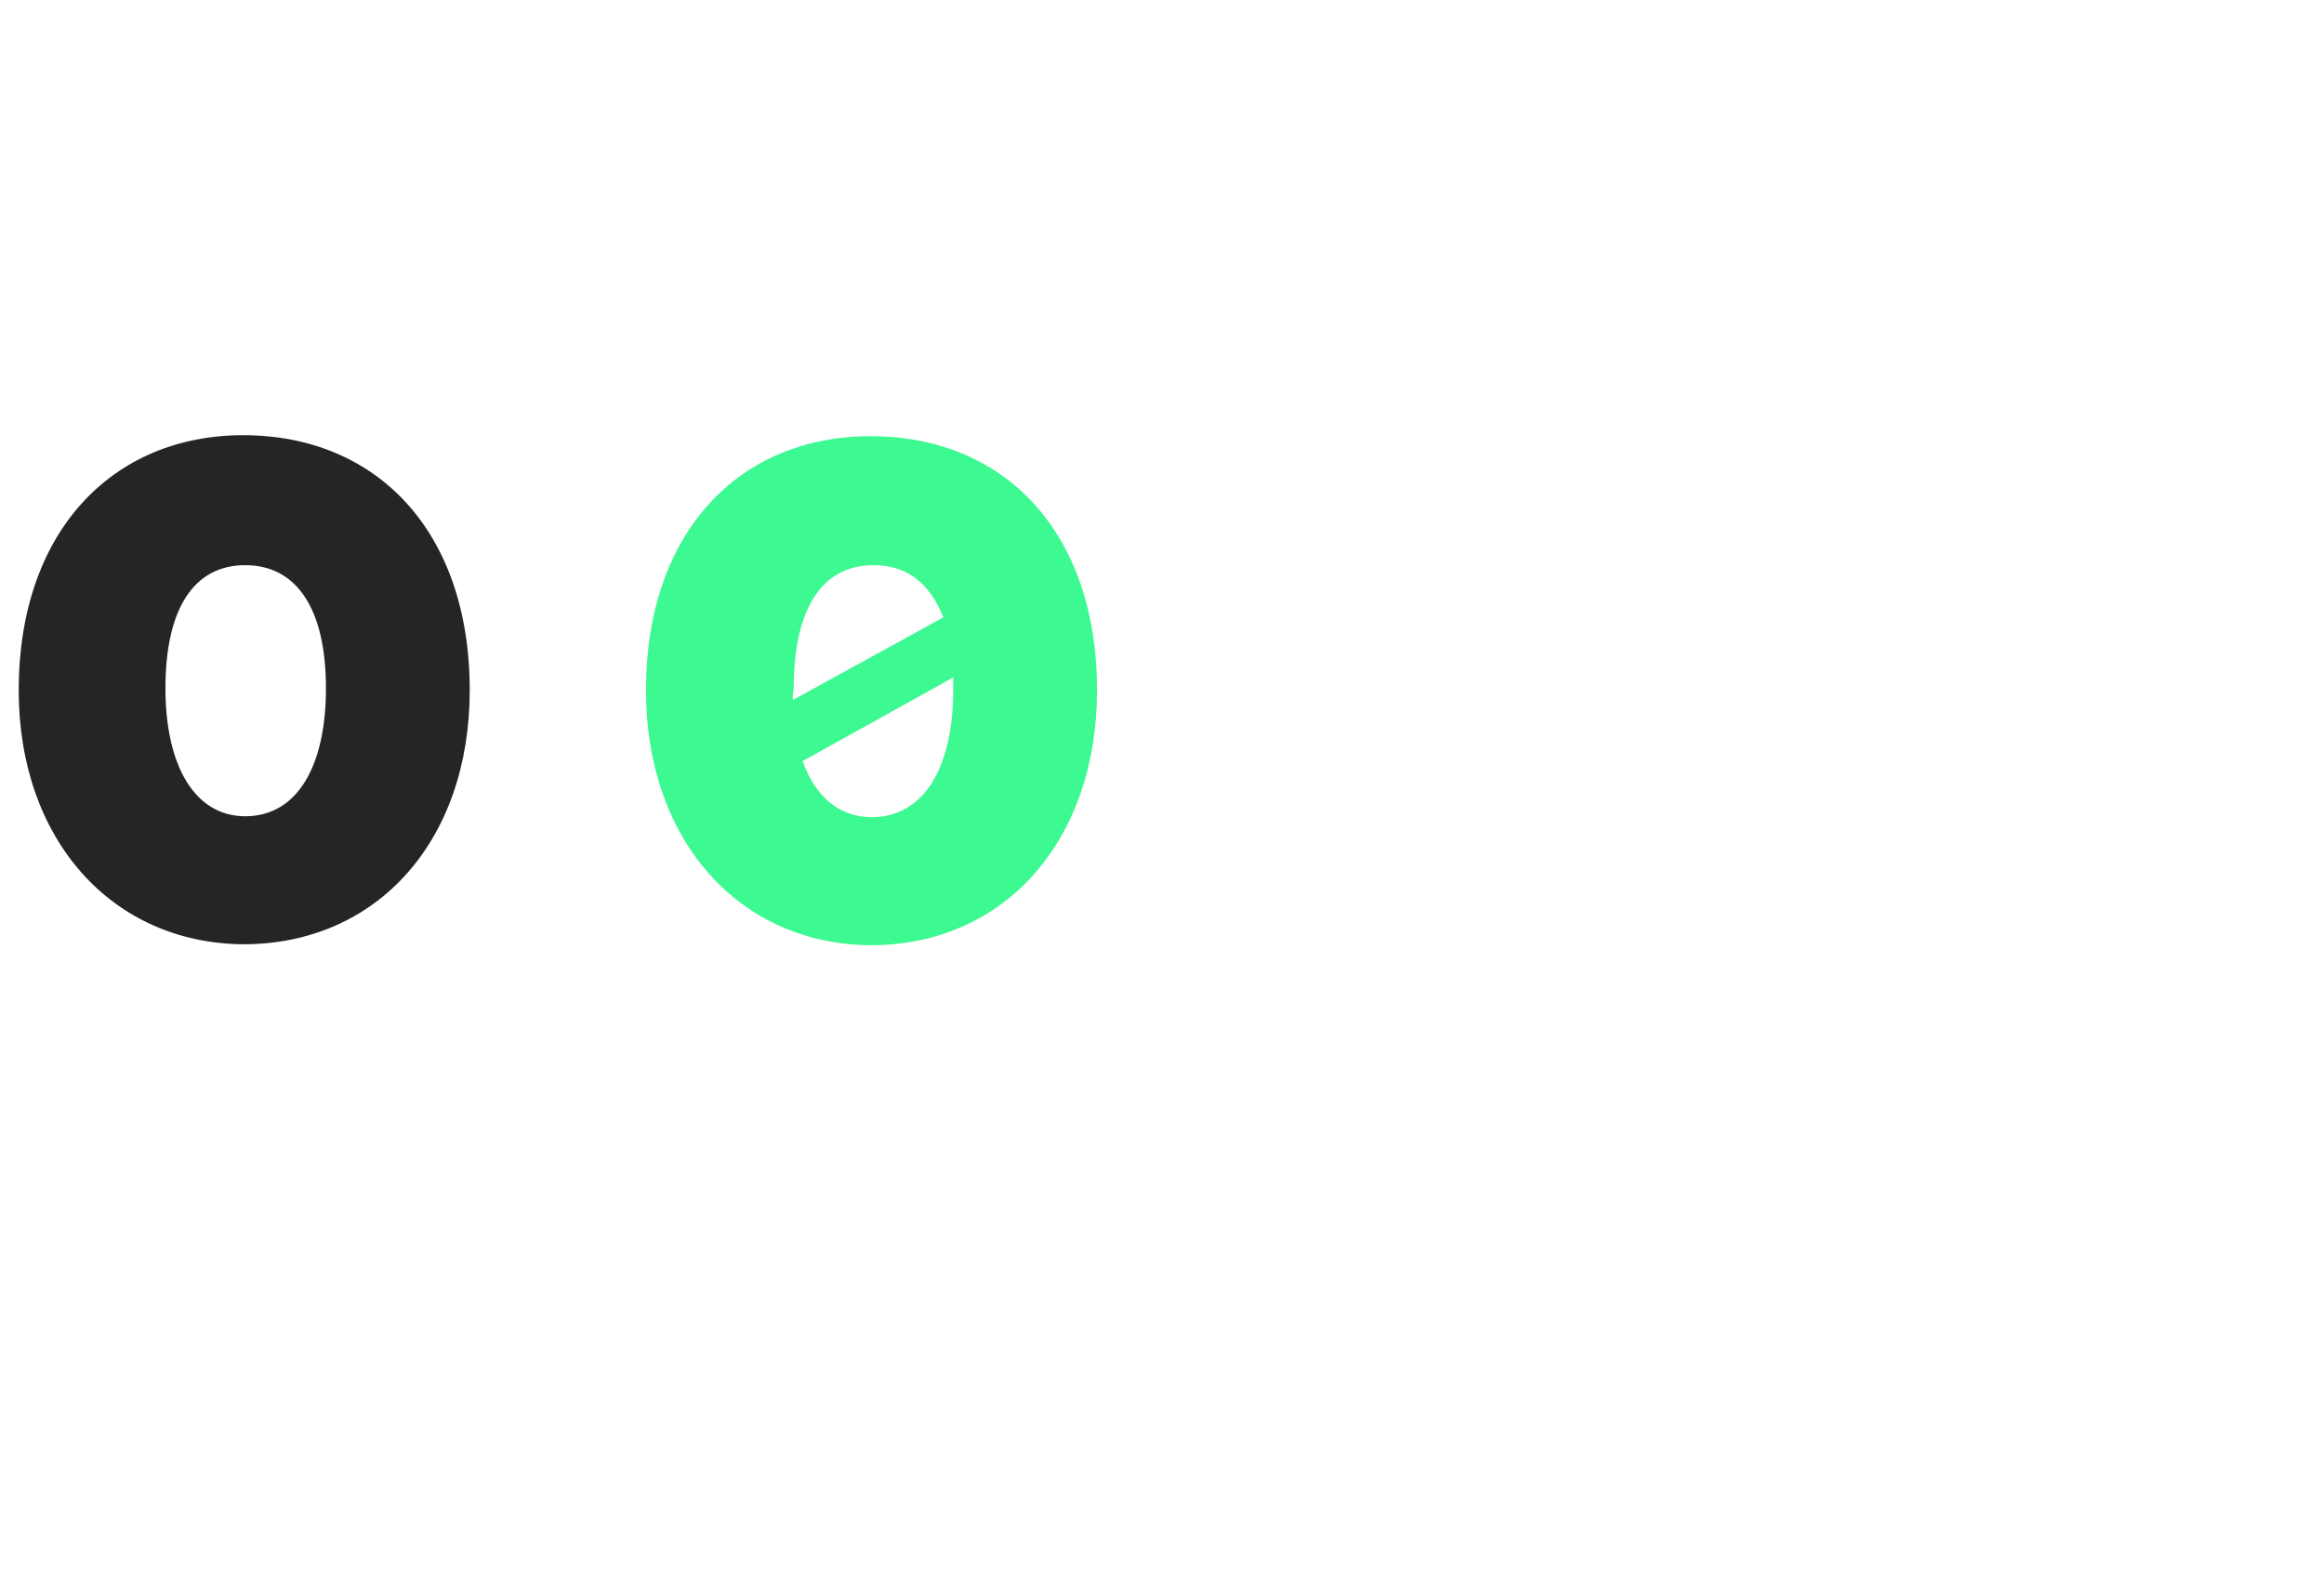
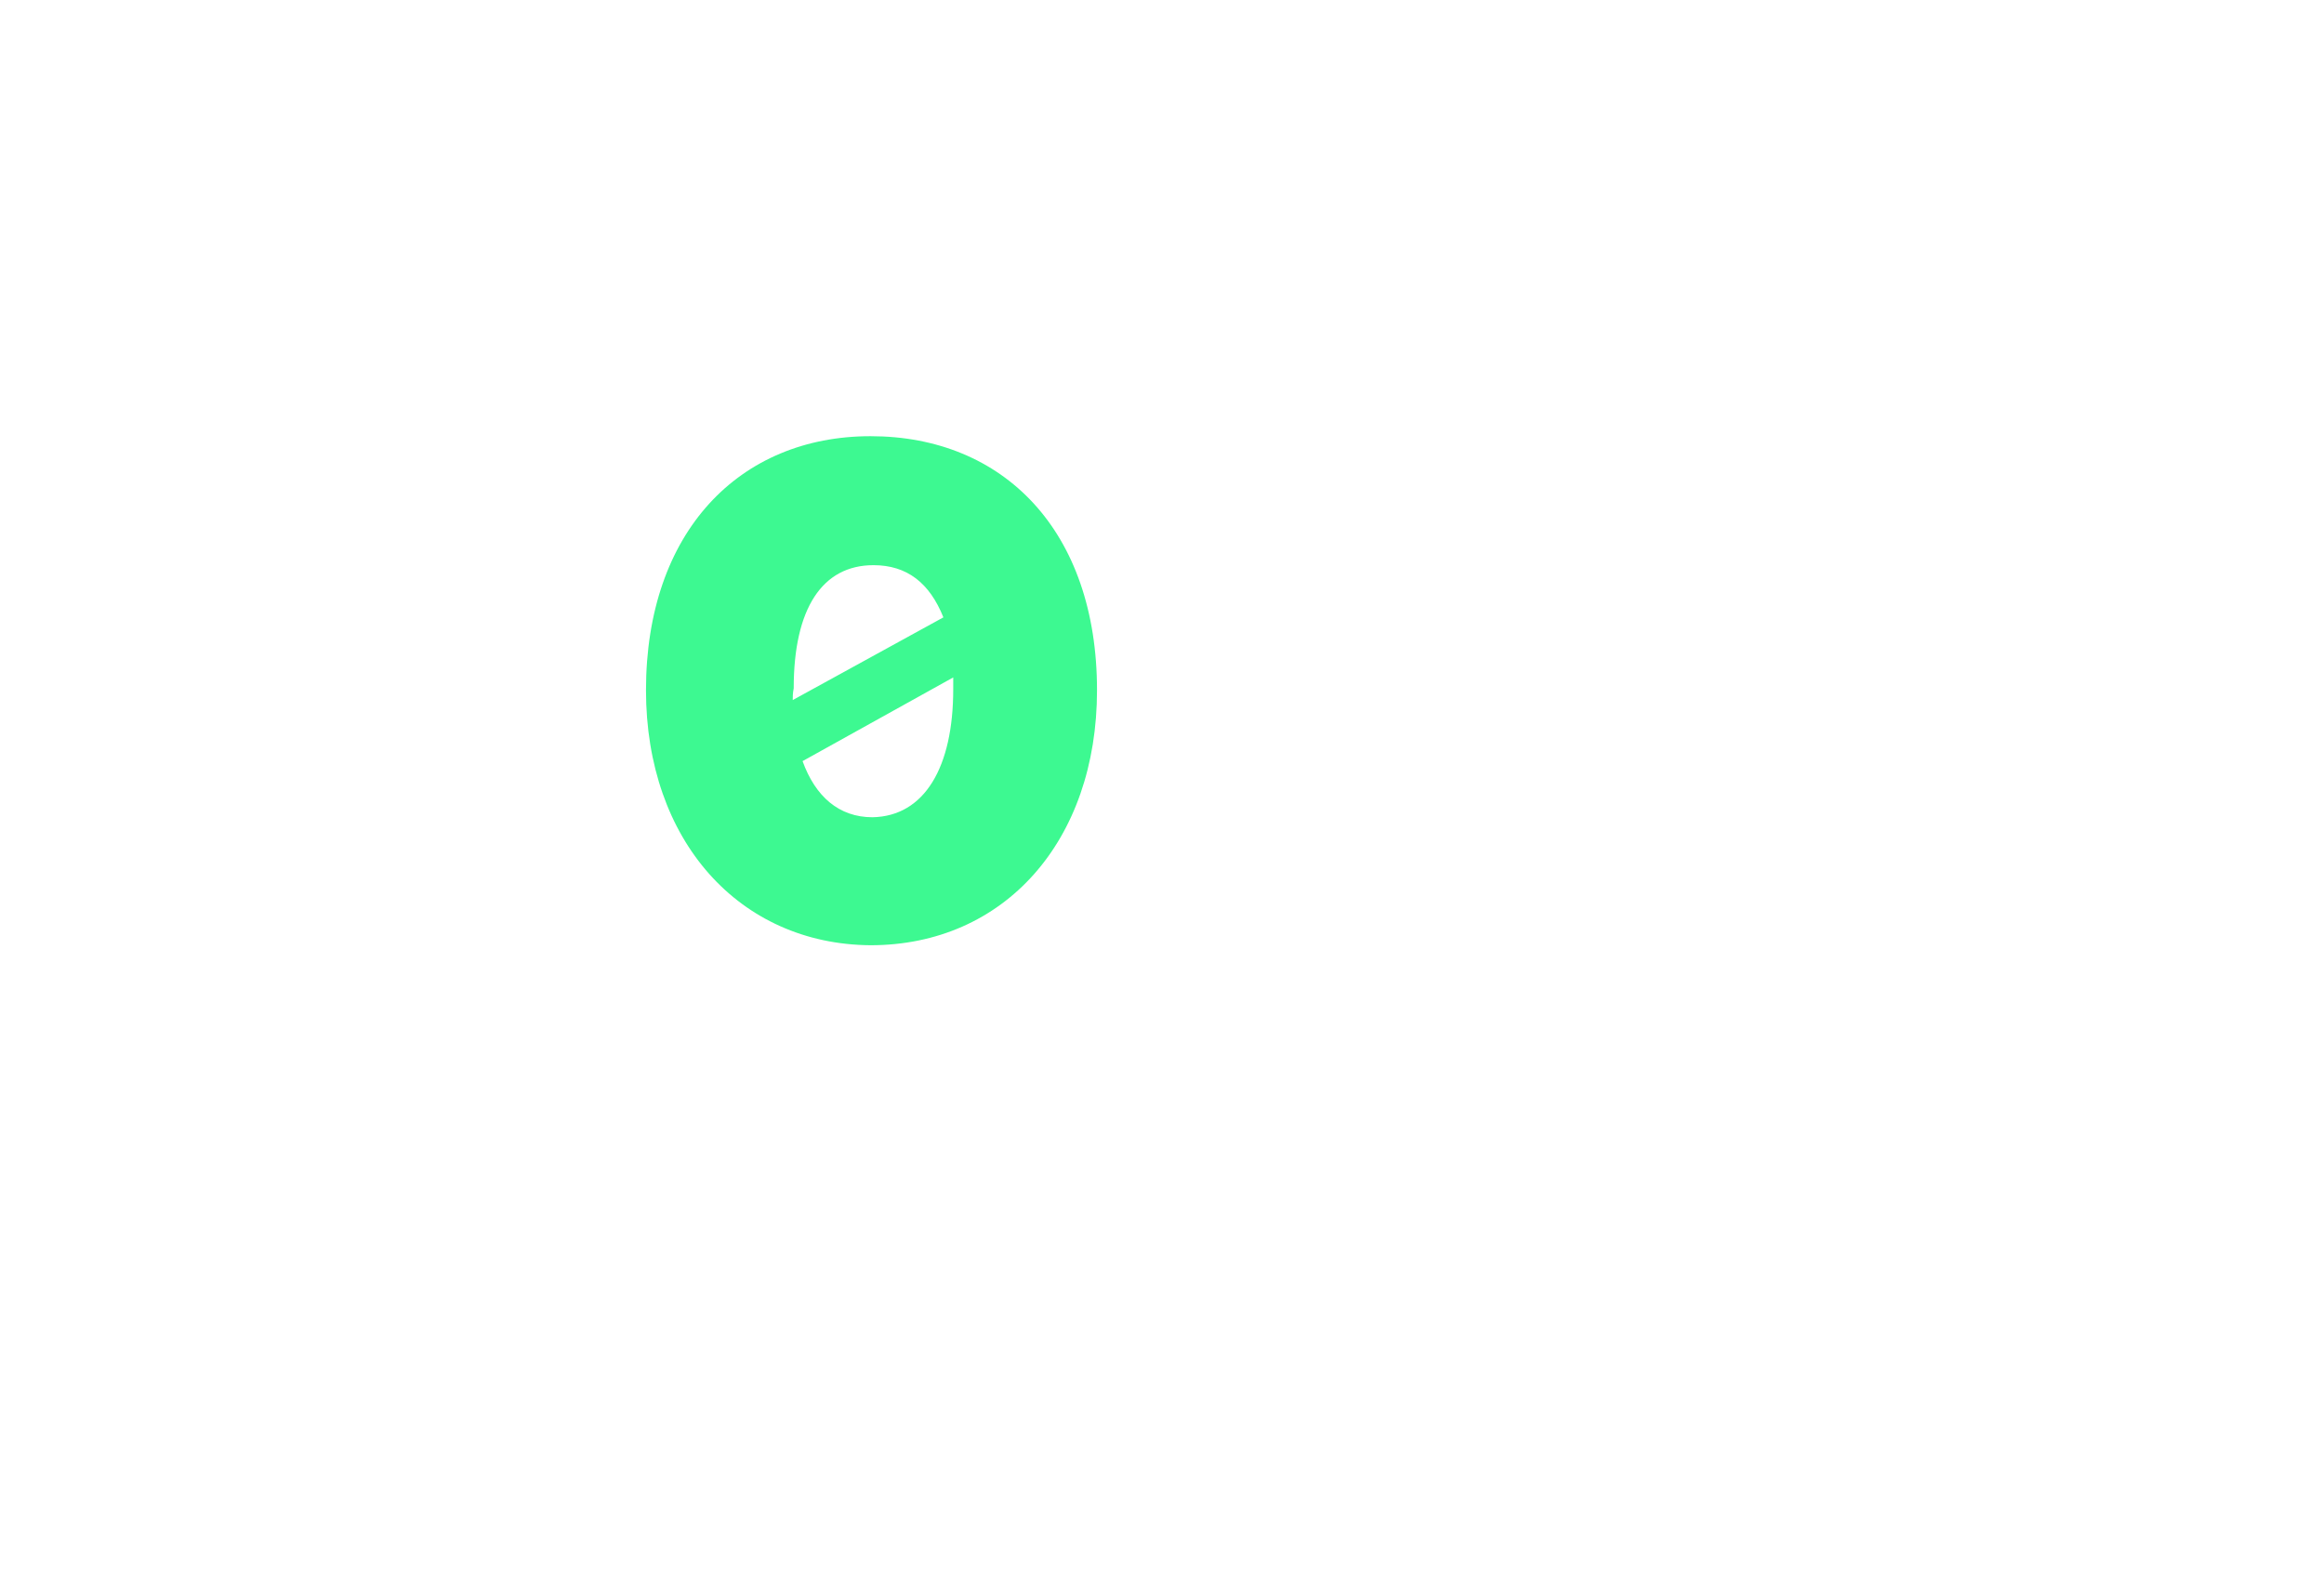
<svg xmlns="http://www.w3.org/2000/svg" version="1.1" id="Calque_1" x="0px" y="0px" viewBox="0 0 236 162" style="enable-background:new 0 0 236 162;" xml:space="preserve">
  <style type="text/css">
	.st0{enable-background:new    ;}
	.st1{fill:#252525;}
	.st2{fill:#3DF991;}
</style>
  <g class="st0">
-     <path class="st1" d="M1.9,70.1c0-16.1,9.5-25.9,22.8-25.9c13.5,0,23,9.7,23,25.9c0,15.3-9.4,25.8-23,25.8   C11.4,95.8,1.9,85.3,1.9,70.1z M33.1,69.9c0-8.1-3-12.5-8.2-12.5c-5.2,0-8.1,4.4-8.1,12.5c0,7.9,3,13,8.1,13   C30.2,82.9,33.1,77.8,33.1,69.9z" />
-   </g>
+     </g>
  <g class="st0">
    <path class="st2" d="M65.6,70.1c0-16.1,9.5-25.8,22.8-25.8c13.5,0,23,9.6,23,25.8c0,15.3-9.4,25.9-23,25.9   C75.1,95.9,65.6,85.4,65.6,70.1z M80.5,71.1l15.3-8.4c-1.4-3.5-3.7-5.3-7.1-5.3c-5.2,0-8.1,4.4-8.1,12.5   C80.5,70.4,80.5,70.8,80.5,71.1z M96.8,70c0-0.4,0-0.9,0-1.2l-15.3,8.5c1.3,3.6,3.7,5.7,7.1,5.7C93.9,82.9,96.8,77.9,96.8,70z" />
  </g>
</svg>